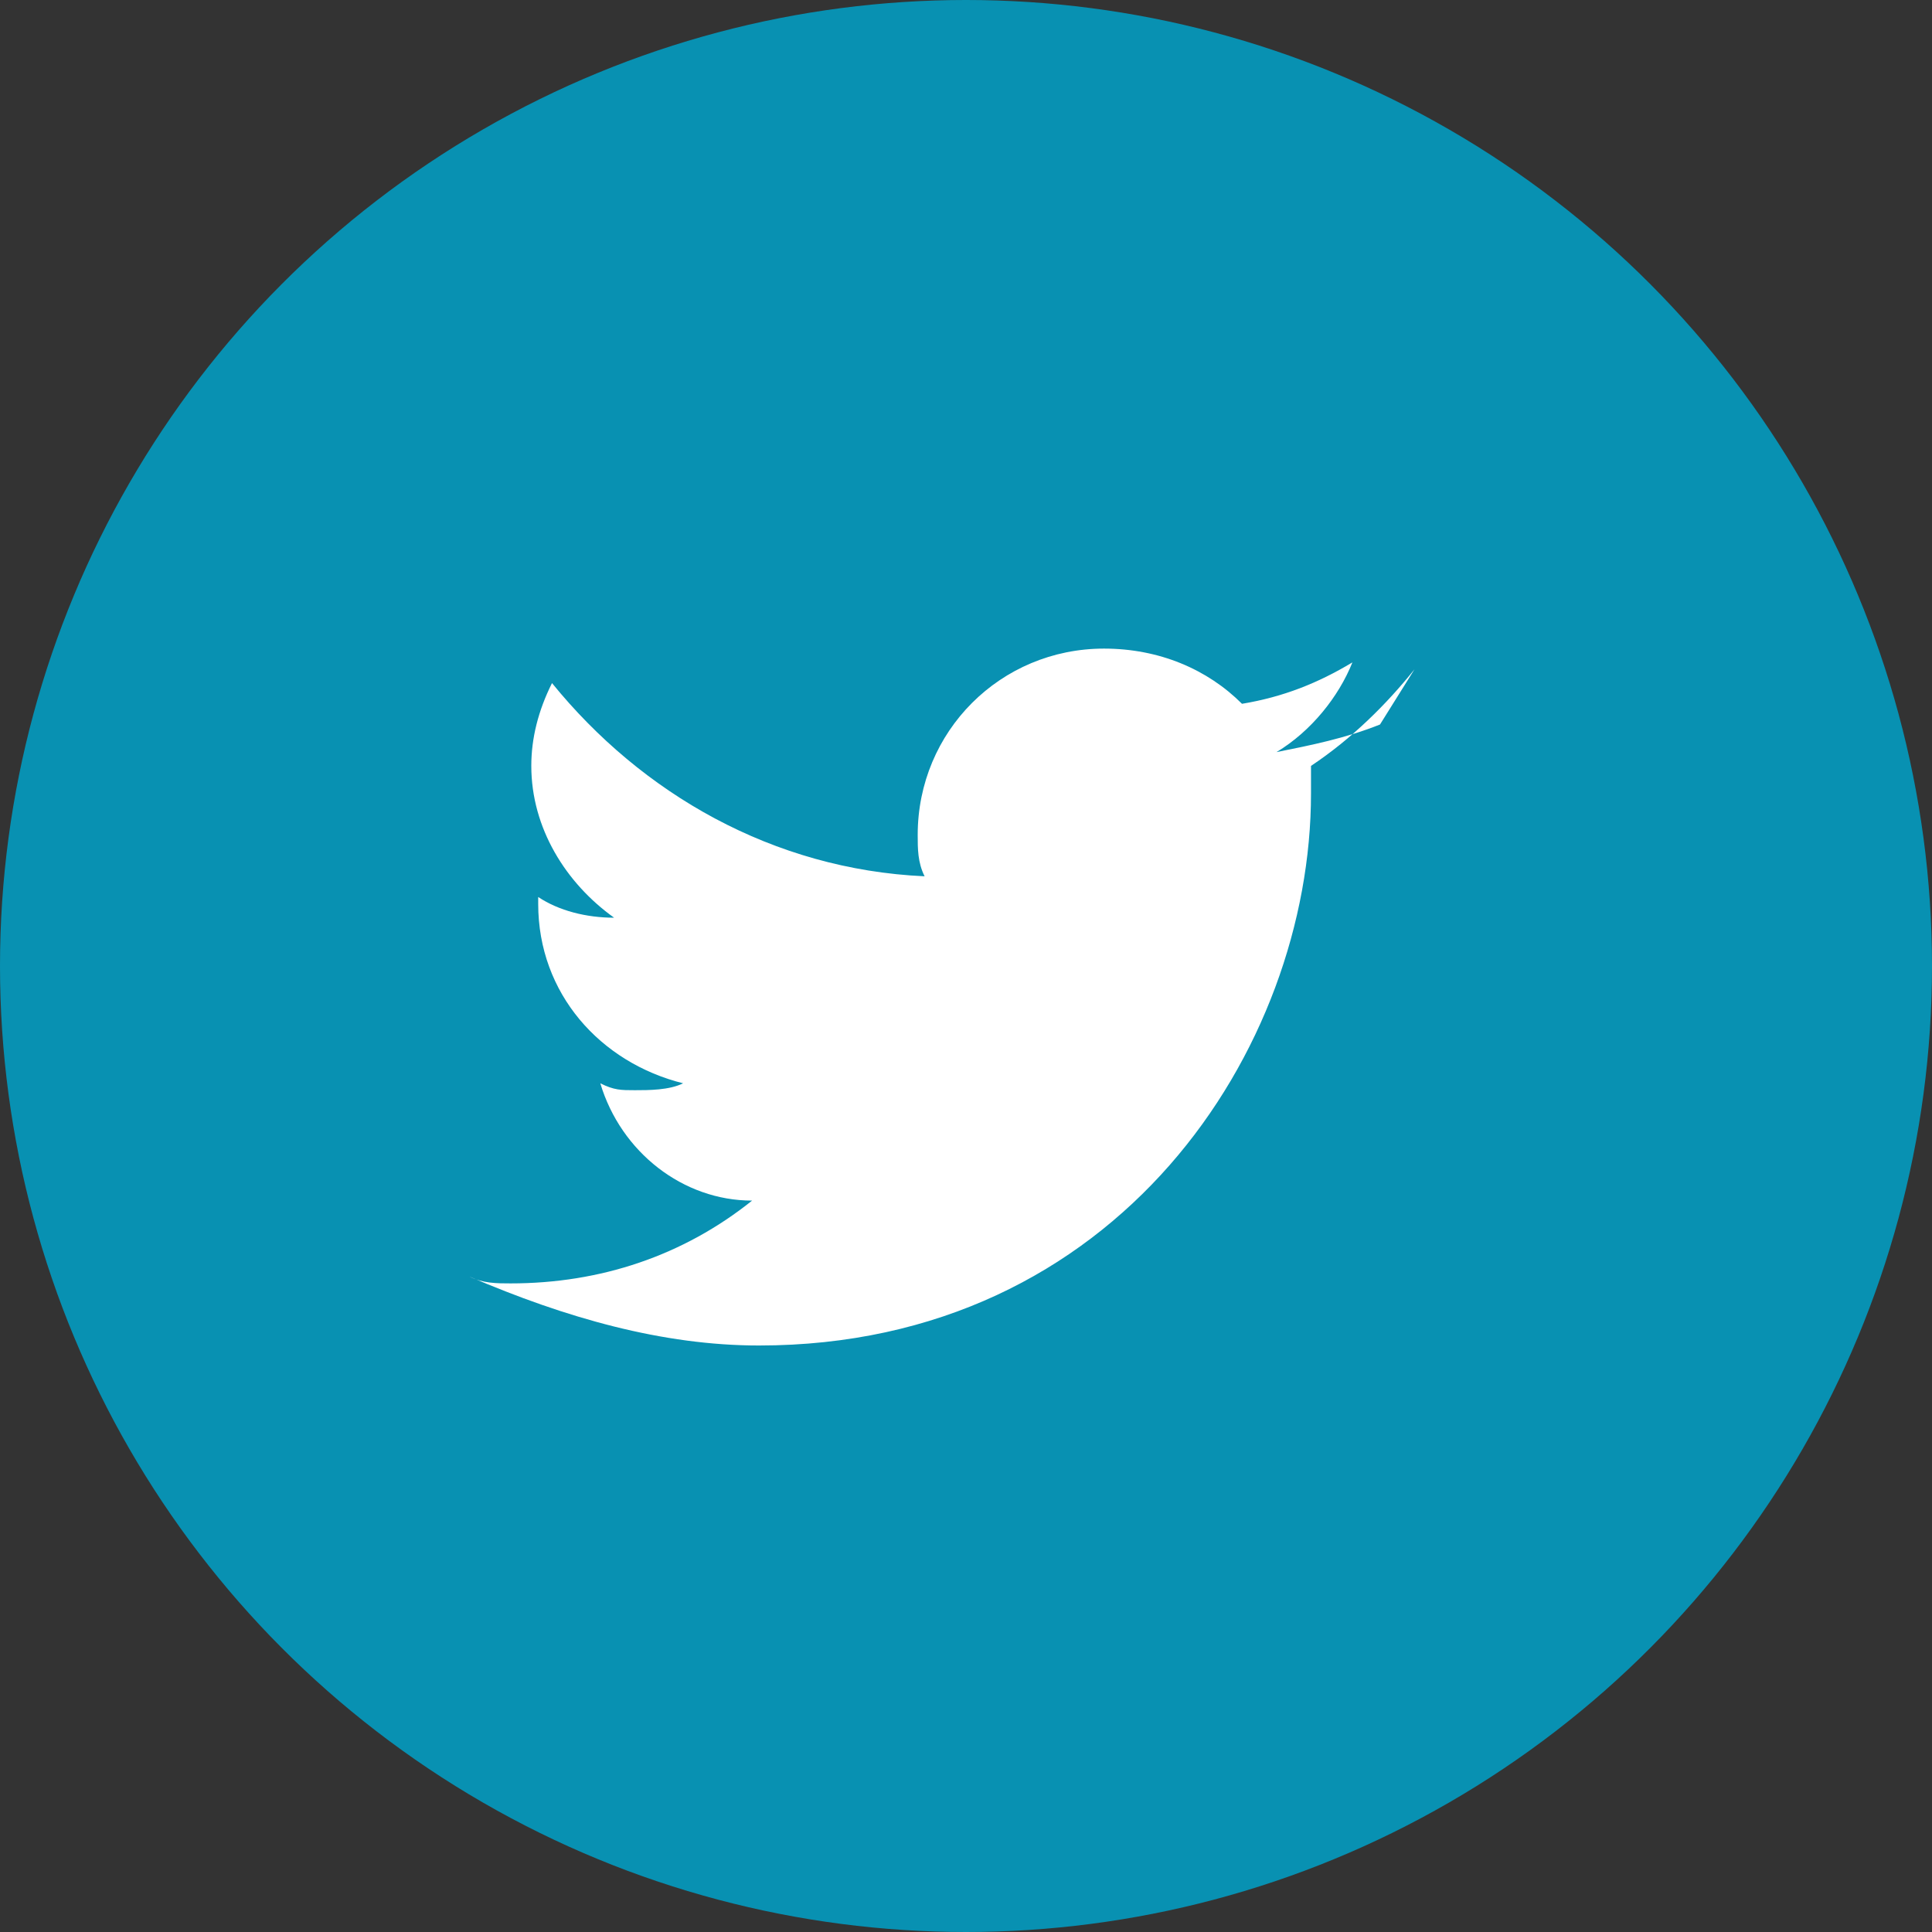
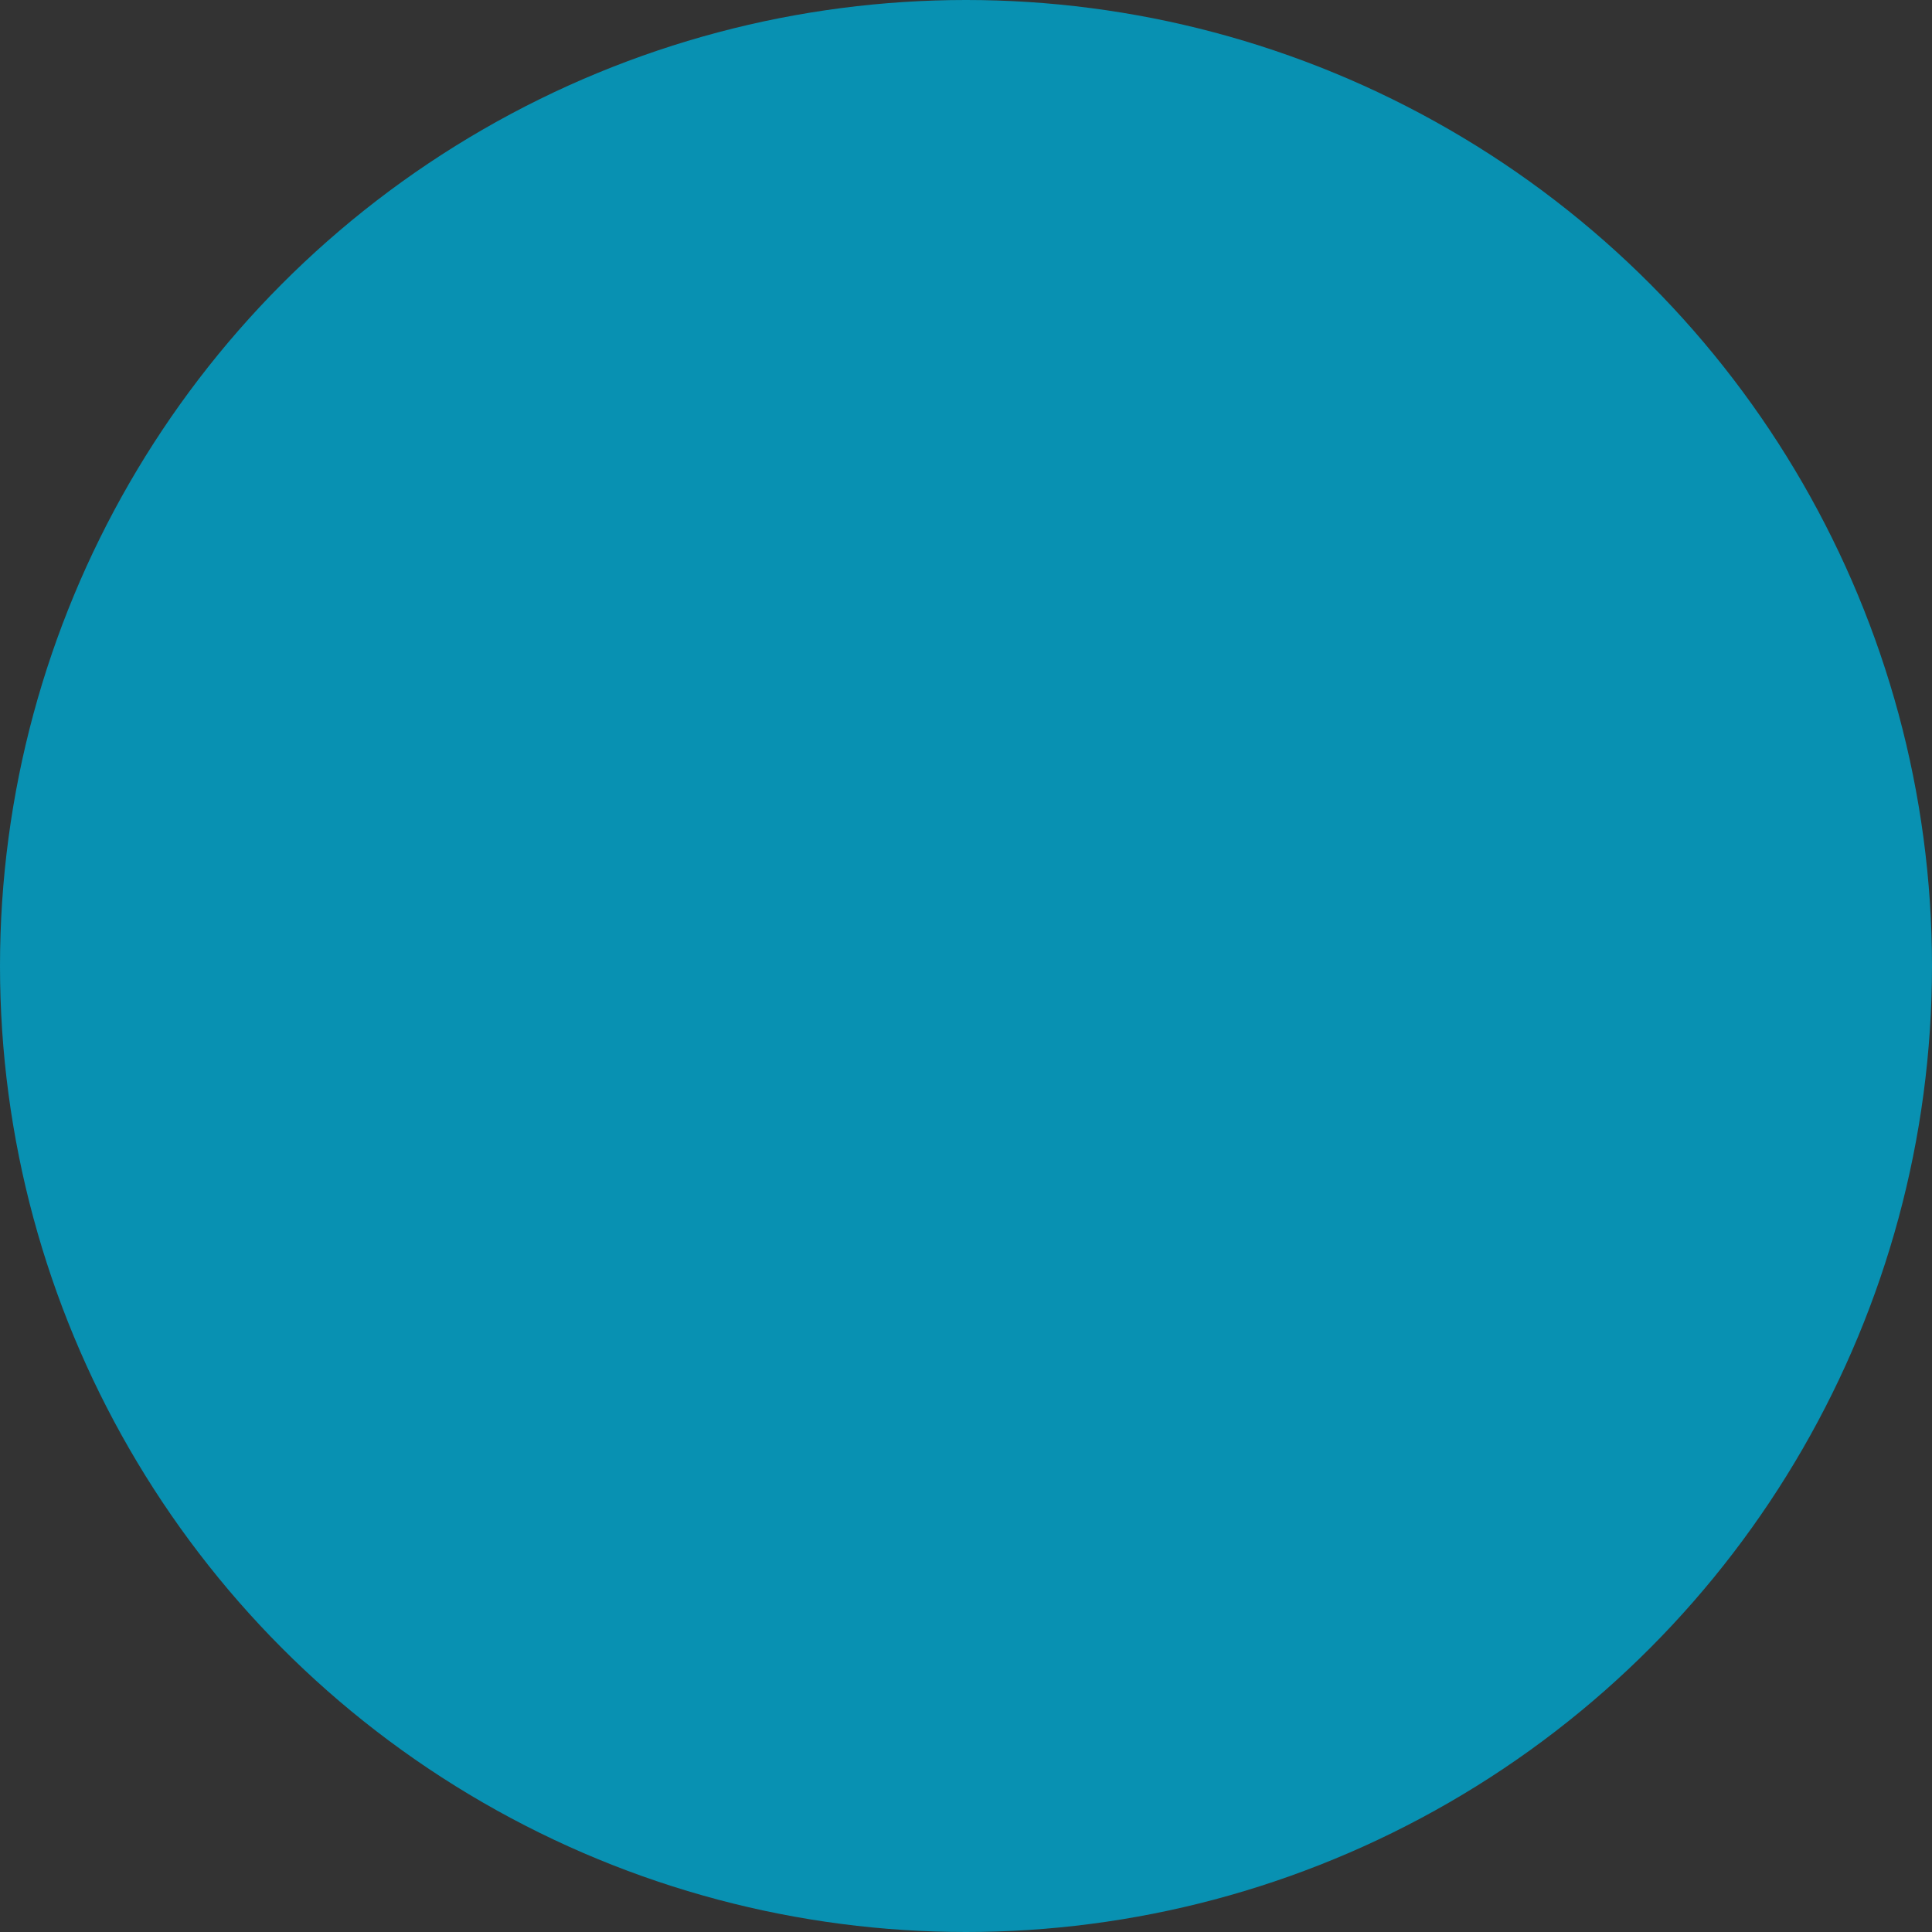
<svg xmlns="http://www.w3.org/2000/svg" width="28" height="28" viewBox="0 0 28 28" fill="none">
  <rect x="0" y="0" width="28" height="28" fill="#333333" stroke="none" />
  <circle cx="14" cy="14" r="14" fill="#0891b2" />
-   <path d="M20 10.5c-.5.2-1 .3-1.5.4.5-.3.9-.8 1.1-1.3-.5.3-1 .5-1.6.6-.5-.5-1.2-.8-2-.8-1.5 0-2.7 1.2-2.7 2.7 0 .2 0 .4.1.6-2.2-.1-4.1-1.2-5.4-2.8-.2.4-.3.8-.3 1.2 0 .9.5 1.7 1.2 2.2-.4 0-.8-.1-1.1-.3v.1c0 1.3.9 2.3 2.1 2.6-.2.1-.5.1-.7.1-.2 0-.3 0-.5-.1.3 1 1.2 1.7 2.2 1.7-1 .8-2.2 1.2-3.5 1.2-.2 0-.4 0-.6-.1C8.2 19.1 9.6 19.5 11 19.5c5.2 0 8-4.3 8-8v-.4c.6-.4 1.1-.9 1.5-1.4z" fill="#fff" />
</svg>